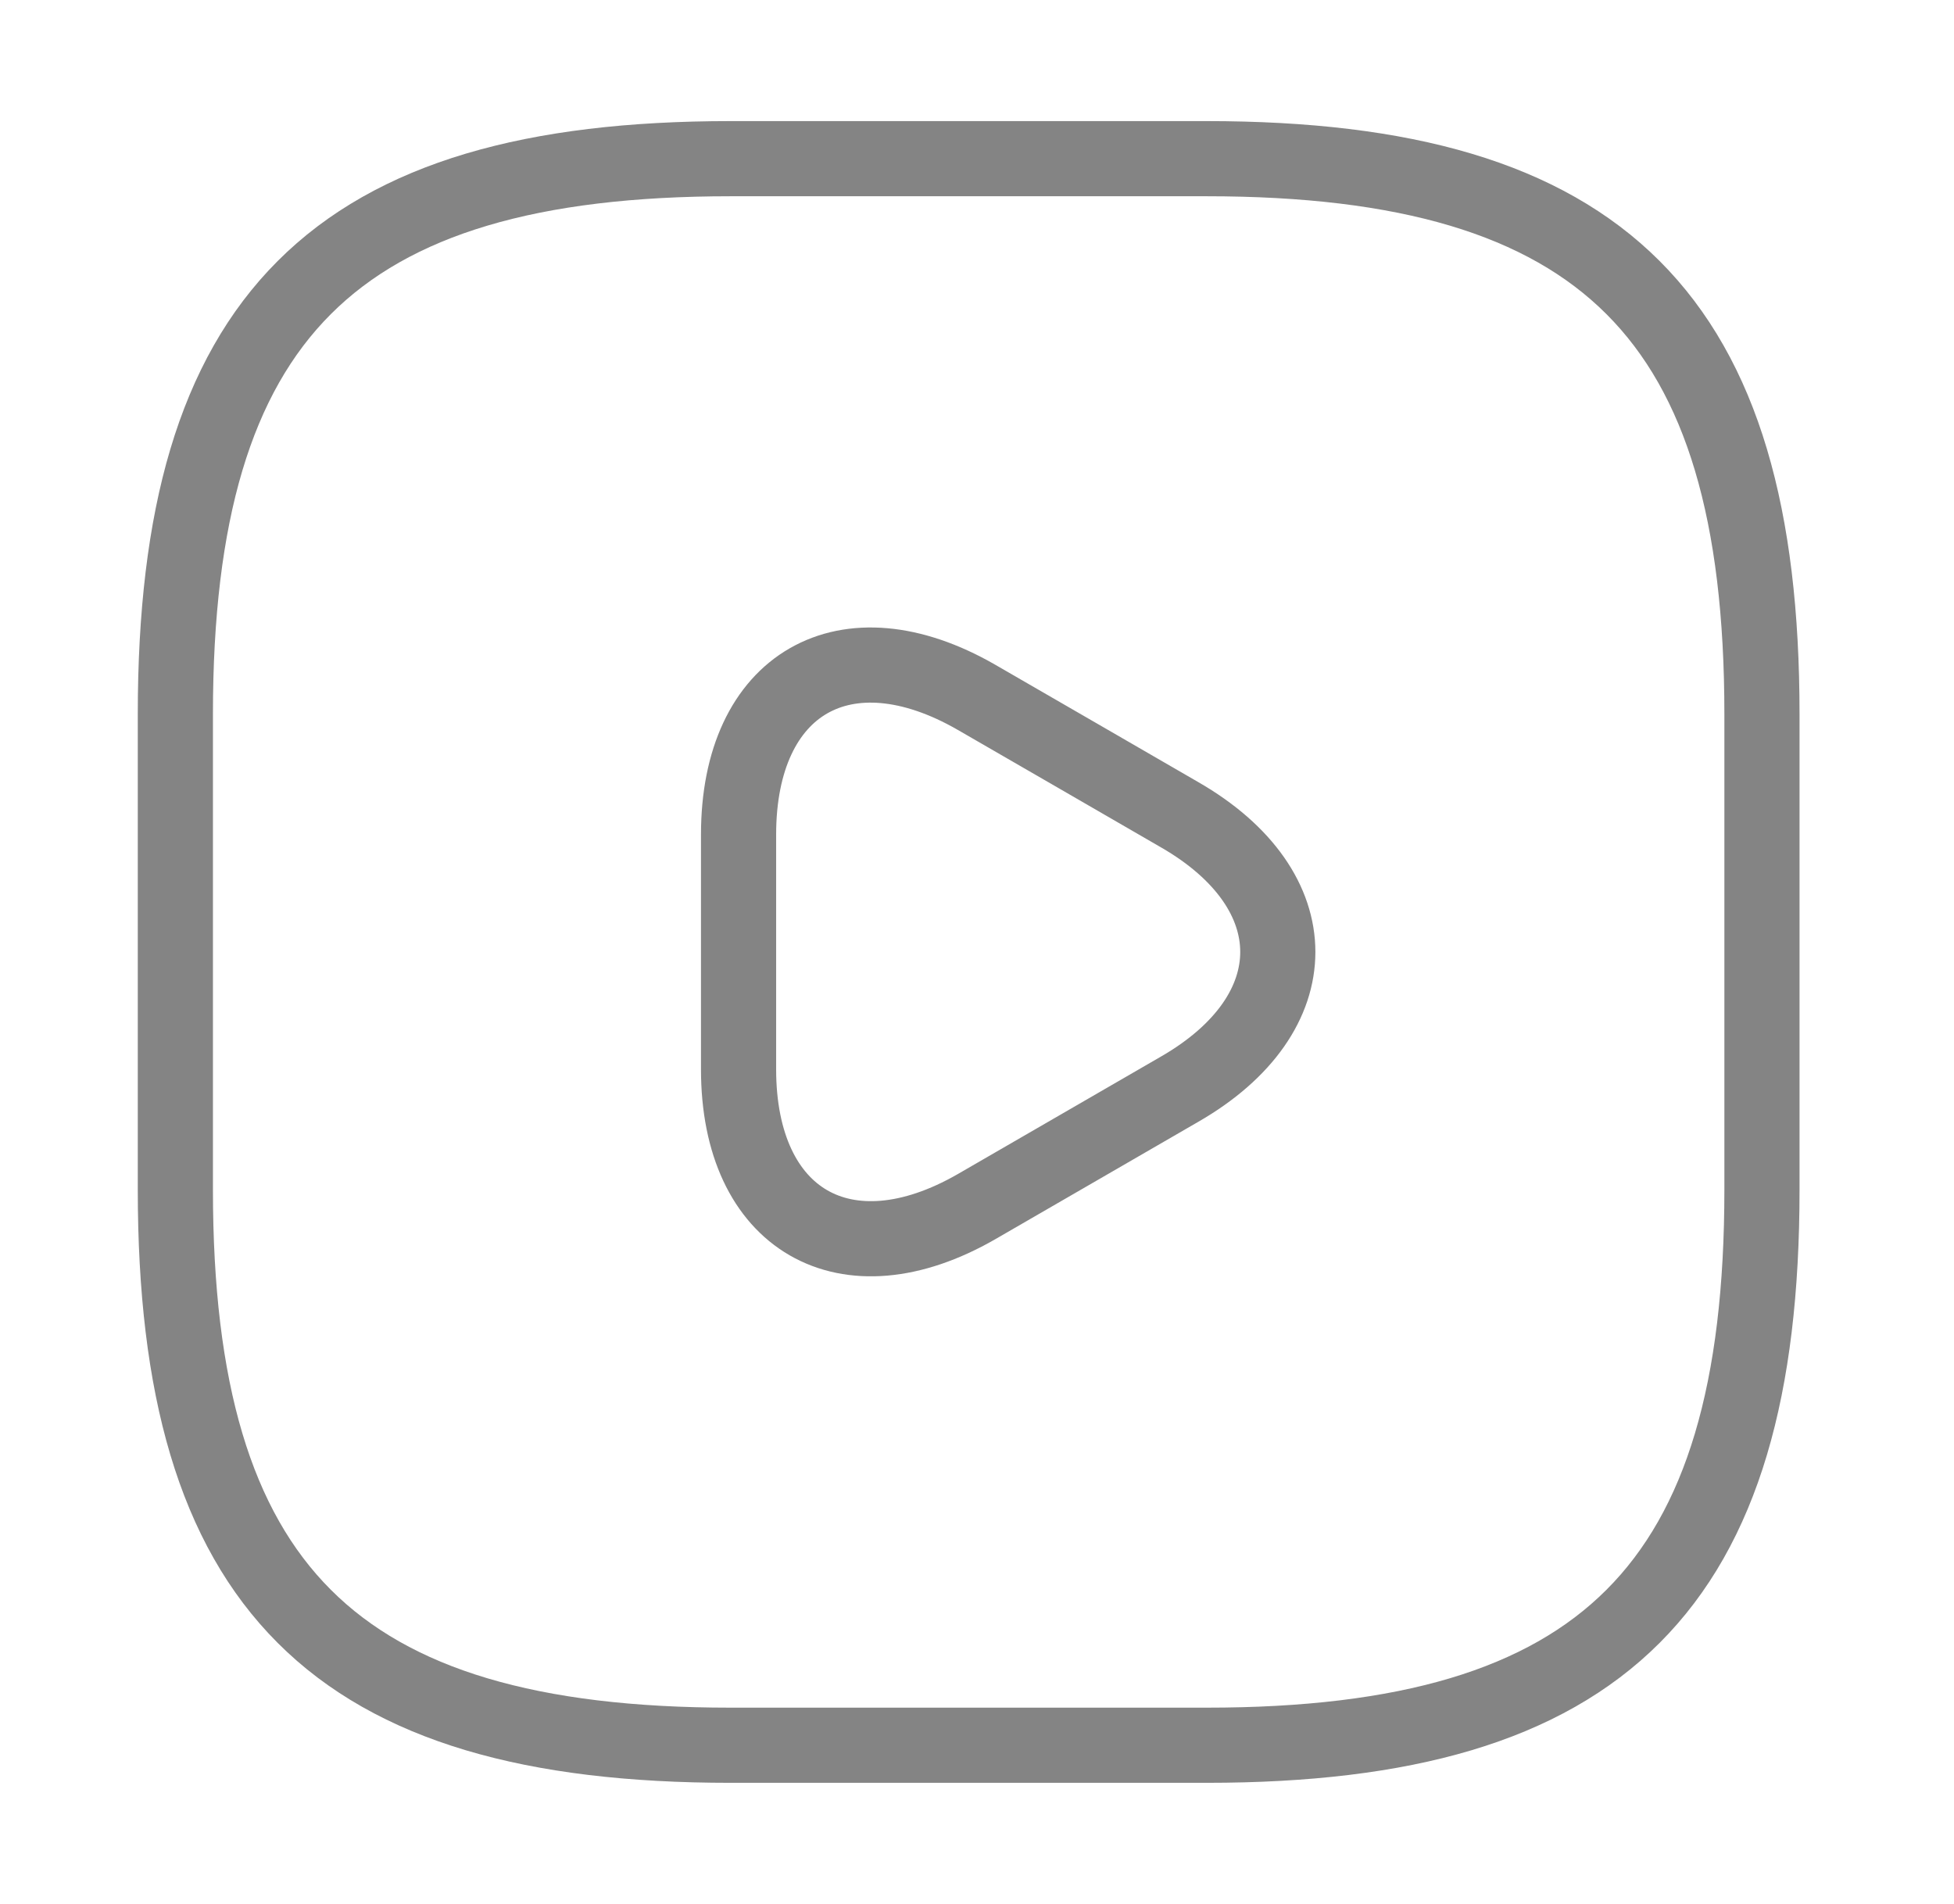
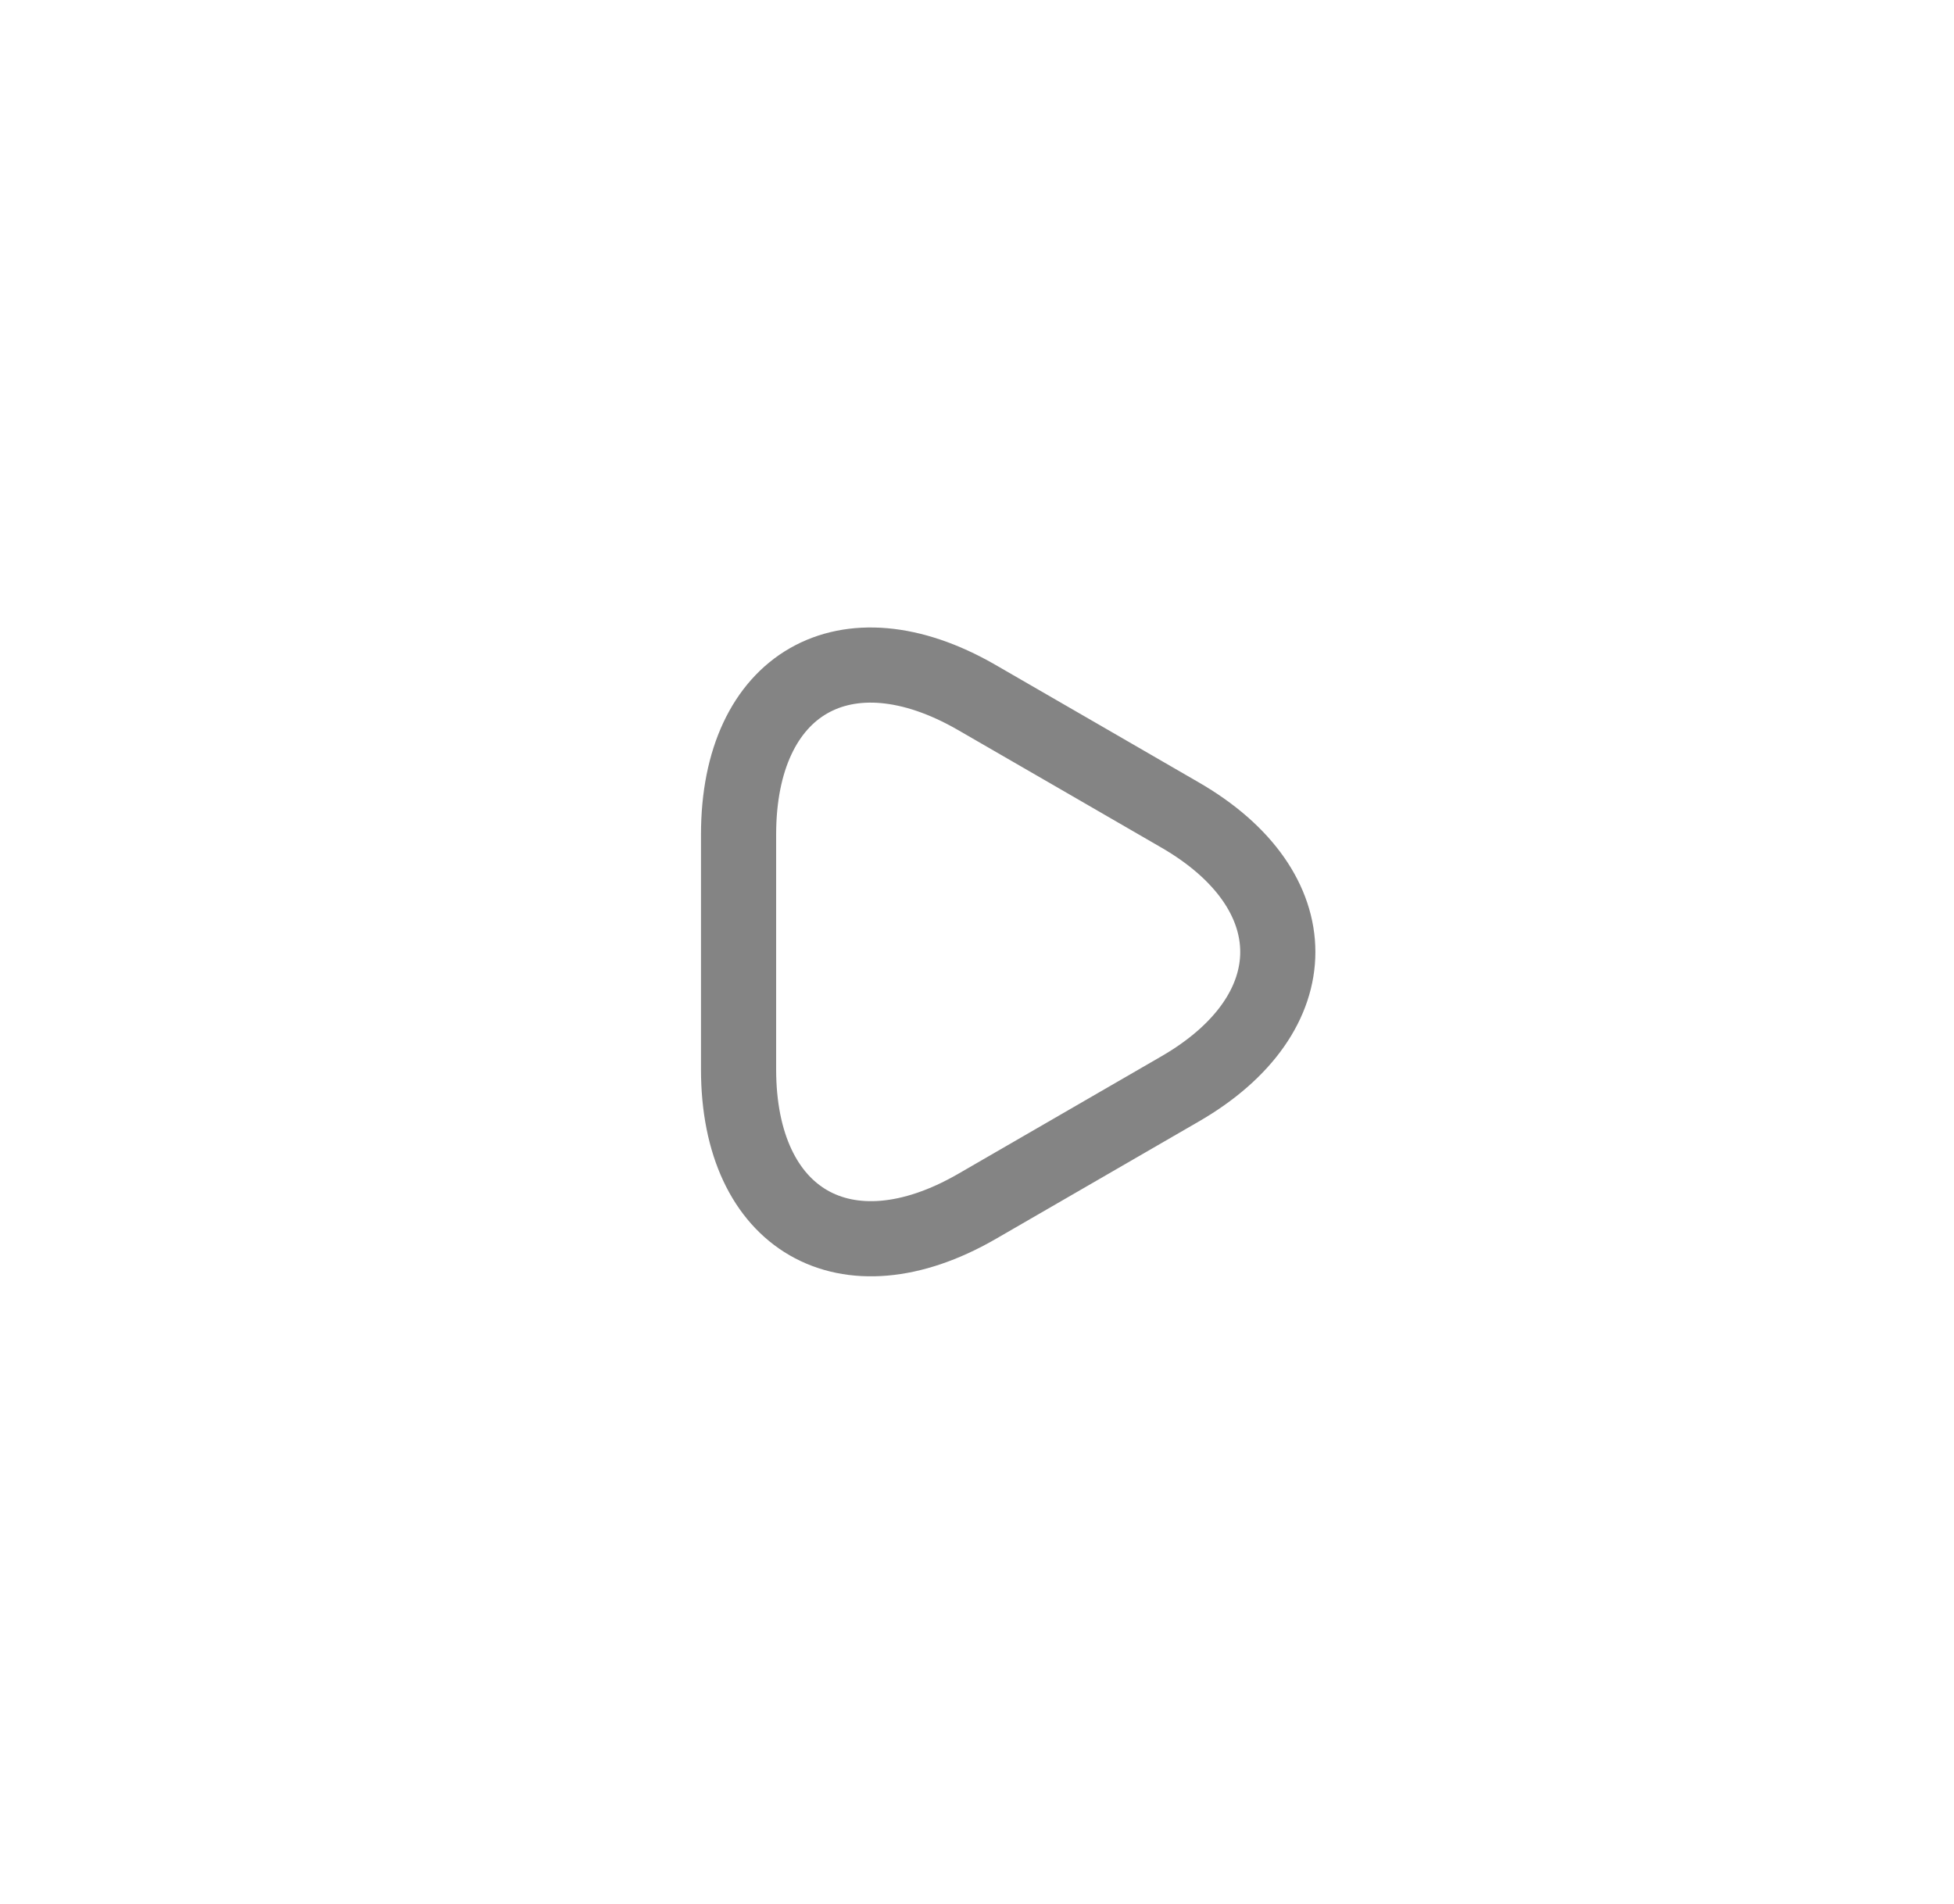
<svg xmlns="http://www.w3.org/2000/svg" width="39" height="38" viewBox="0 0 39 38" fill="none">
-   <path d="M14.583 34.833H24.083C32 34.833 35.167 31.667 35.167 23.75V14.25C35.167 6.333 32 3.167 24.083 3.167H14.583C6.667 3.167 3.5 6.333 3.5 14.25V23.75C3.5 31.667 6.667 34.833 14.583 34.833Z" stroke="#848484" stroke-width="1.5" stroke-linecap="round" stroke-linejoin="round" />
-   <path d="M14.741 19V16.657C14.741 13.633 16.879 12.413 19.491 13.918L21.518 15.089L23.544 16.261C26.157 17.765 26.157 20.235 23.544 21.739L21.518 22.911L19.491 24.083C16.879 25.587 14.741 24.352 14.741 21.343V19Z" stroke="#848484" stroke-width="1.5" stroke-miterlimit="10" stroke-linecap="round" stroke-linejoin="round" />
+   <path d="M14.741 19V16.657C14.741 13.633 16.879 12.413 19.491 13.918L21.518 15.089L23.544 16.261C26.157 17.765 26.157 20.235 23.544 21.739L21.518 22.911L19.491 24.083C16.879 25.587 14.741 24.352 14.741 21.343Z" stroke="#848484" stroke-width="1.5" stroke-miterlimit="10" stroke-linecap="round" stroke-linejoin="round" />
</svg>